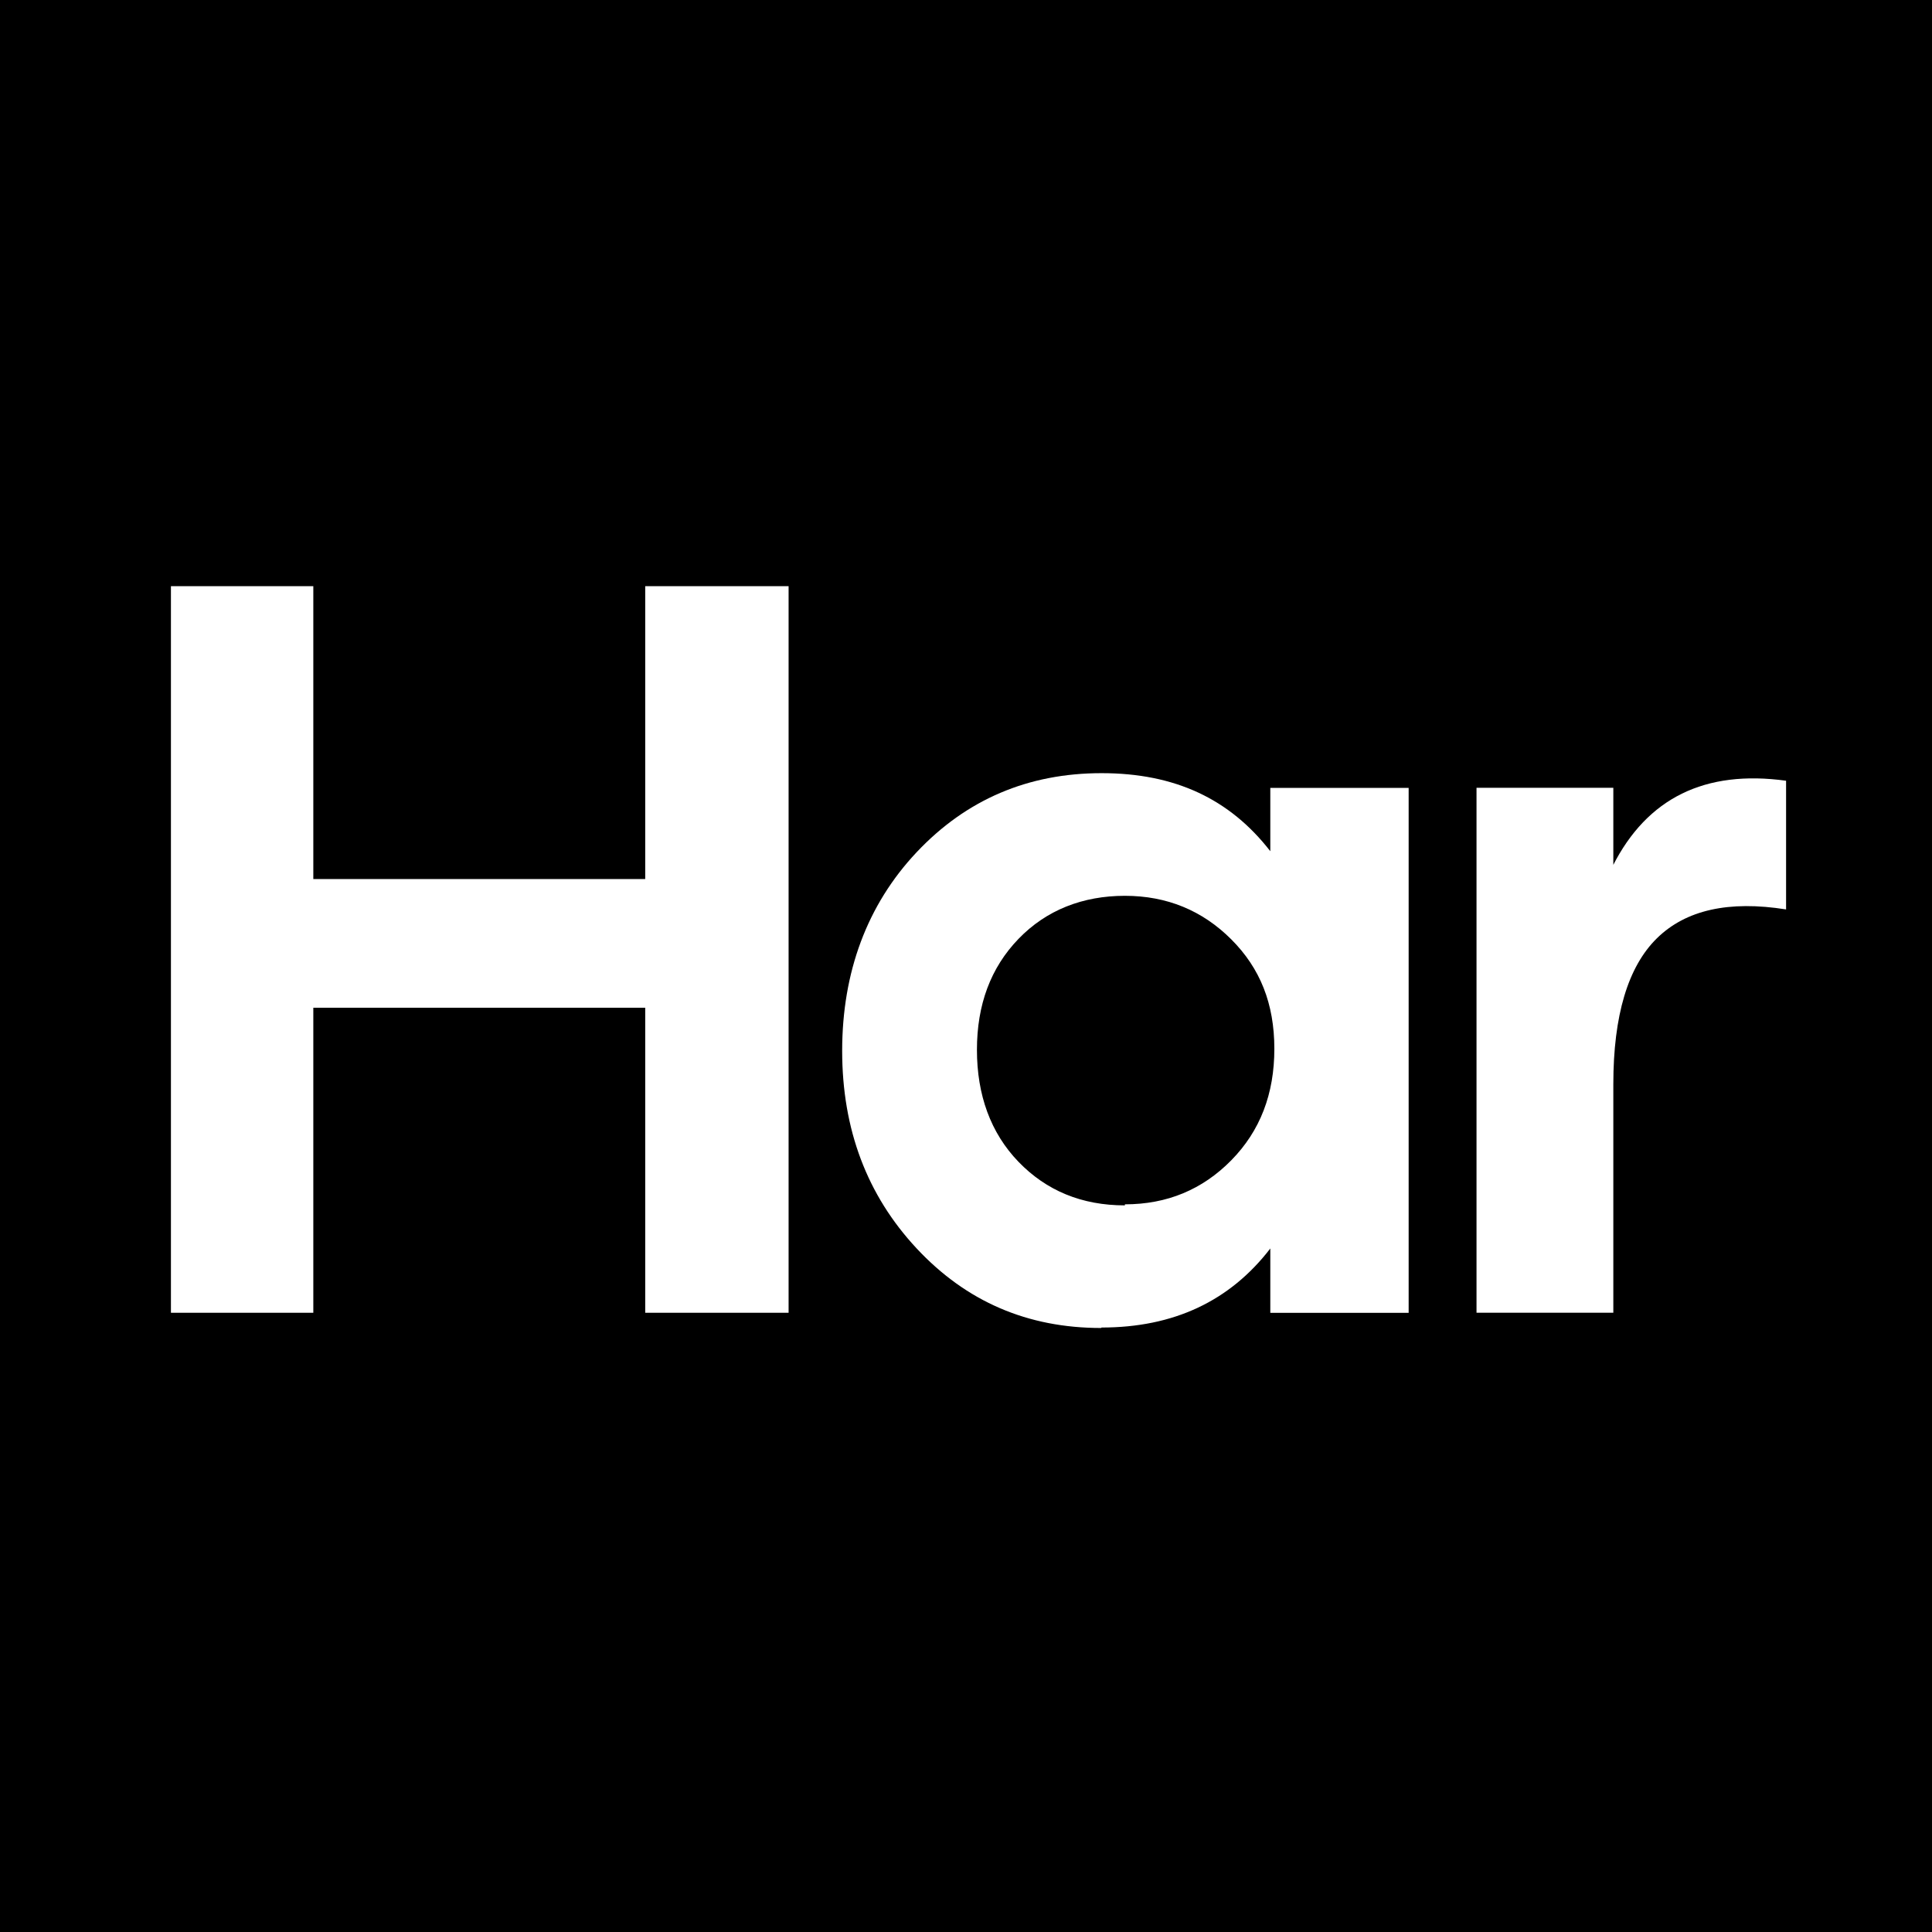
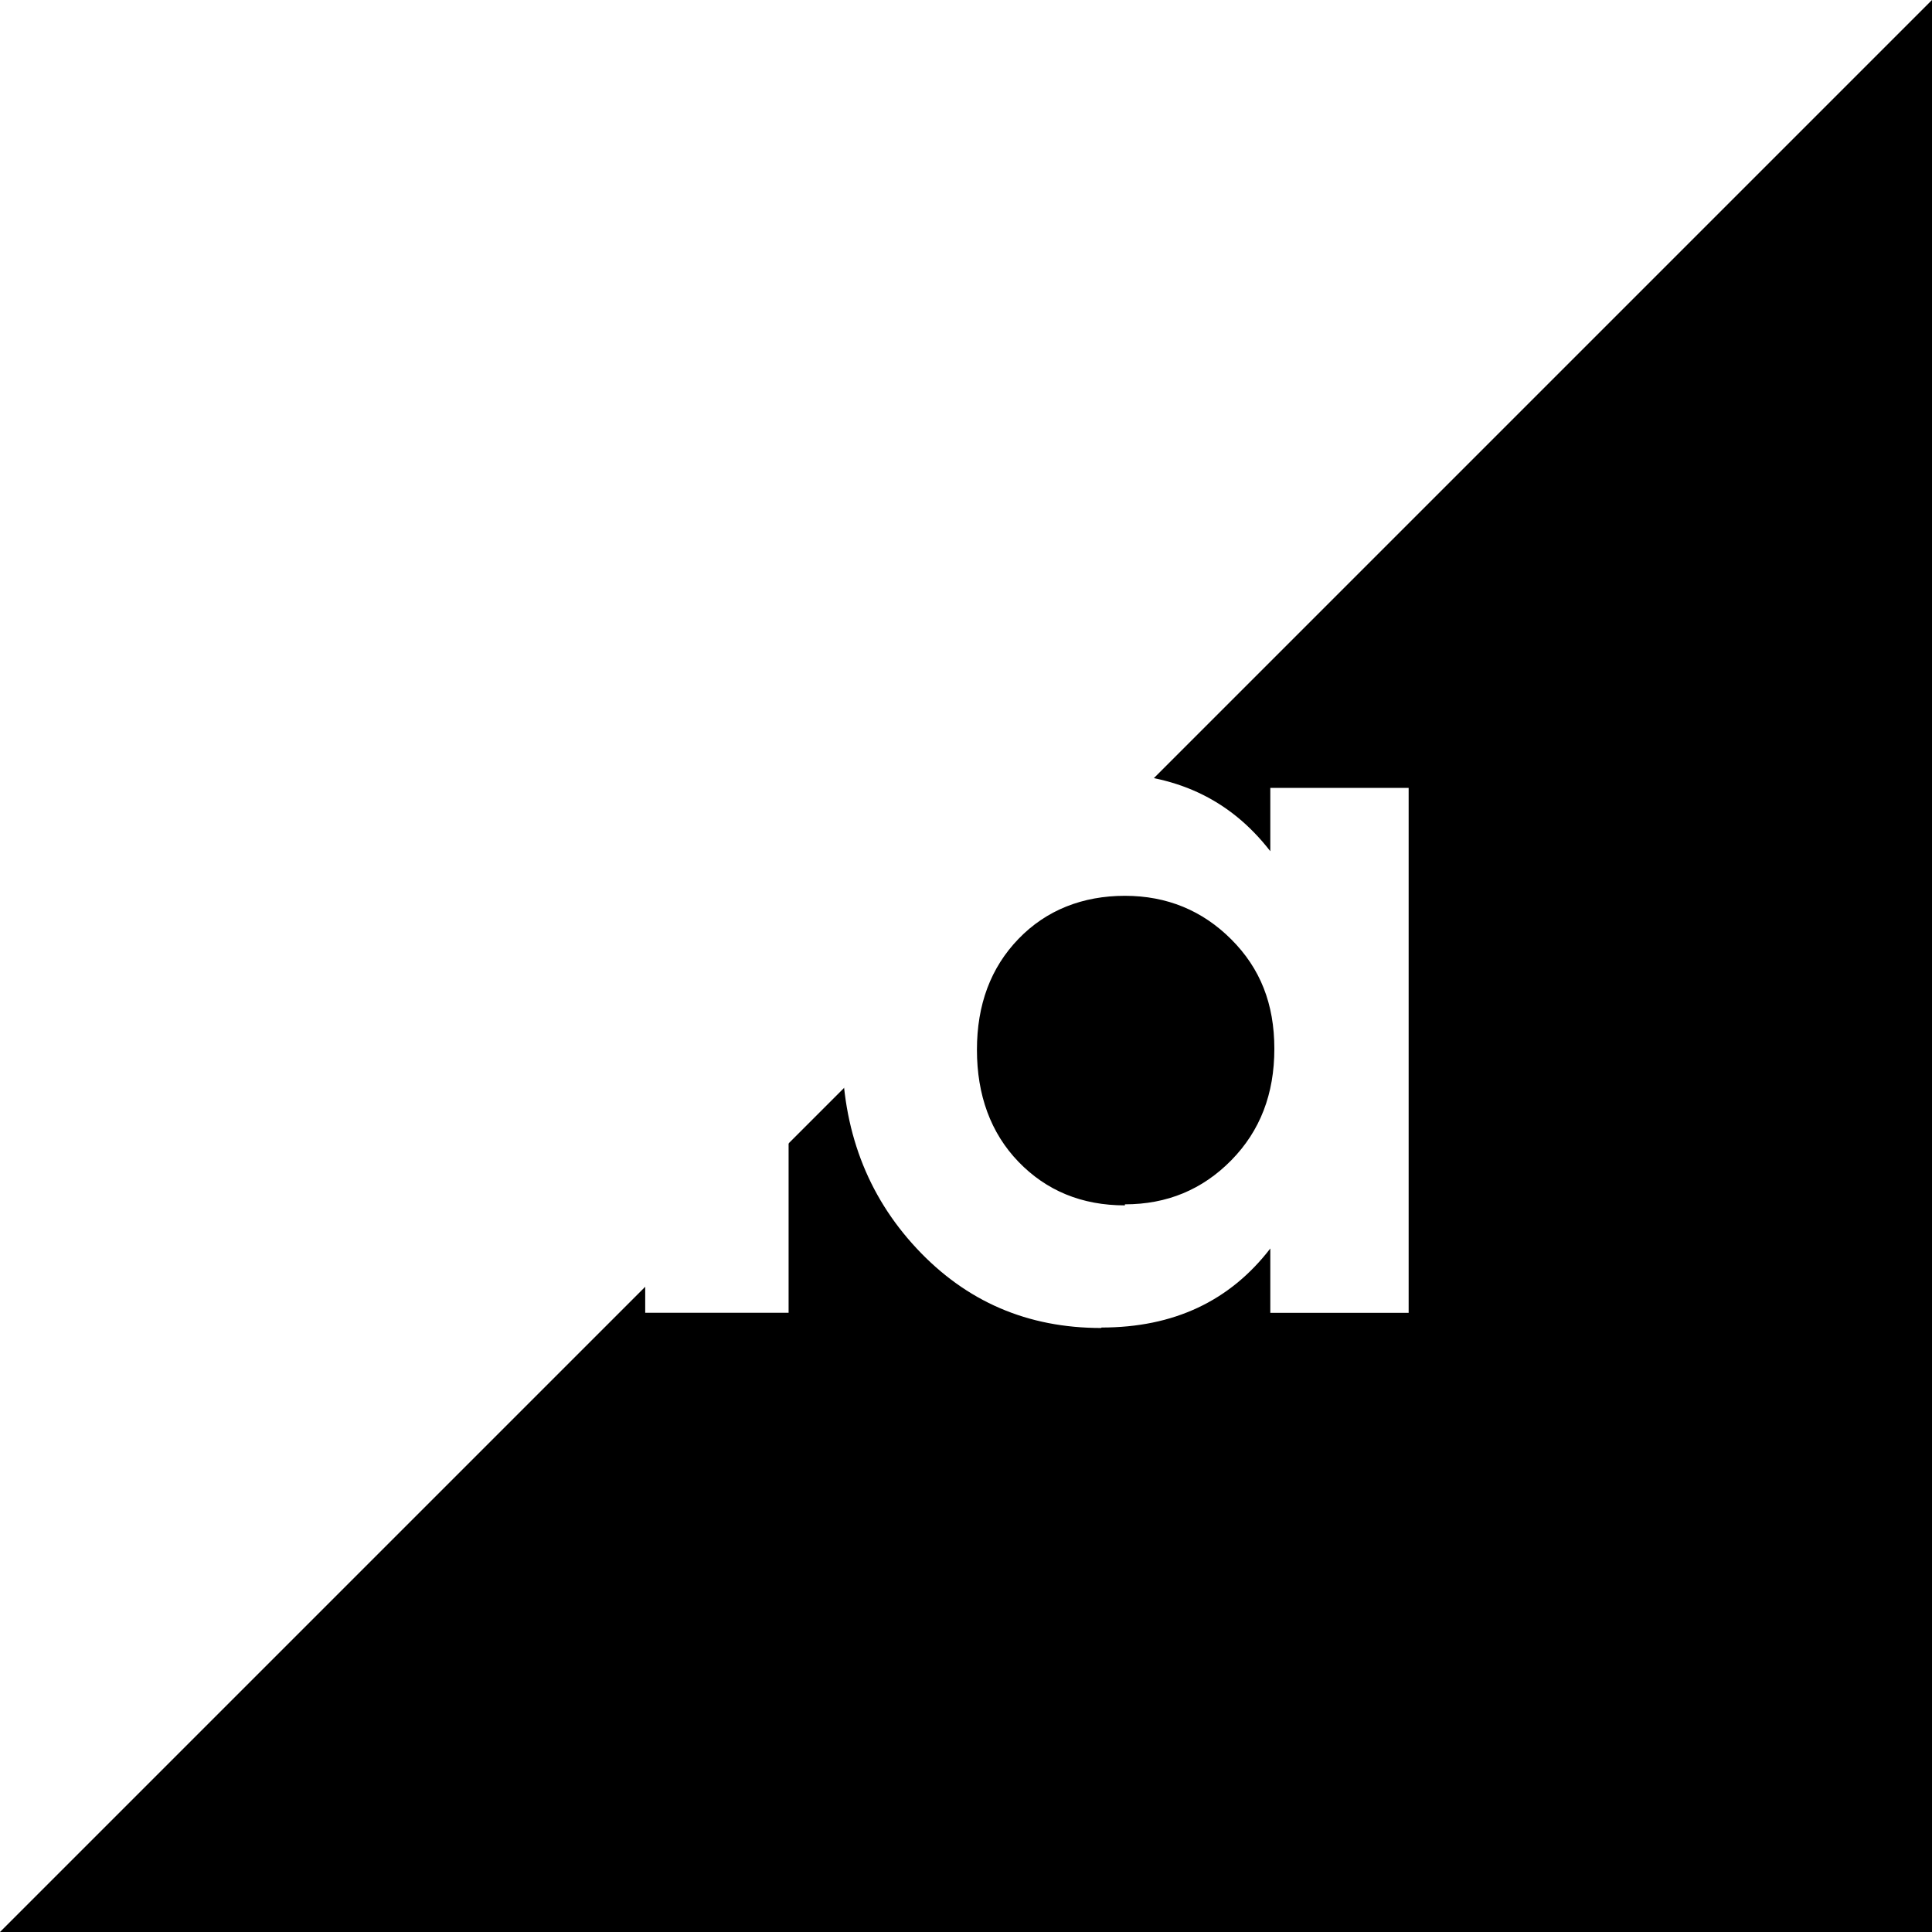
<svg xmlns="http://www.w3.org/2000/svg" data-bbox="0 0 540.6 540.6" viewBox="0 0 540.6 540.6" data-type="color">
  <g>
-     <path d="M540.6 0v540.6H0V0z" fill="#000000" data-color="1" />
+     <path d="M540.6 0v540.6H0z" fill="#000000" data-color="1" />
    <path d="M220.66 164.02v203.31h-40.12v-85.35H87.67v85.35H47.83V164.02h39.84v81.95h92.87v-81.95z" fill="#ffffff" data-color="2" />
    <path d="M308.1 371.59c-20.56 0-37.71-7.37-51.61-22.26-13.89-14.89-20.84-33.32-20.84-55.29s6.95-40.83 20.84-55.58c13.9-14.75 31.19-22.12 51.75-22.12s35.87 7.23 47.21 21.84v-17.72h38.71v146.89h-38.71v-18.01c-11.34 14.75-27.08 22.12-47.21 22.12l-.14.14Zm6.66-34.6c11.77 0 21.69-4.11 29.77-12.33s12.05-18.57 12.05-31.19-3.97-22.54-12.05-30.62-18.01-12.19-29.77-12.19-21.98 3.97-29.77 12.05c-7.8 8.08-11.63 18.43-11.63 31.05s3.83 23.25 11.63 31.33 17.72 12.19 29.77 12.19V337Z" fill="#ffffff" data-color="2" />
-     <path d="M451.28 242.28c9.64-19 25.8-26.94 48.49-23.82v36.01c-16.02-2.55-28.07.14-36.15 8.08s-12.19 21.55-12.19 40.83v63.94h-38.28V220.43h38.28v21.69l-.14.14Z" fill="#ffffff" data-color="2" />
  </g>
</svg>